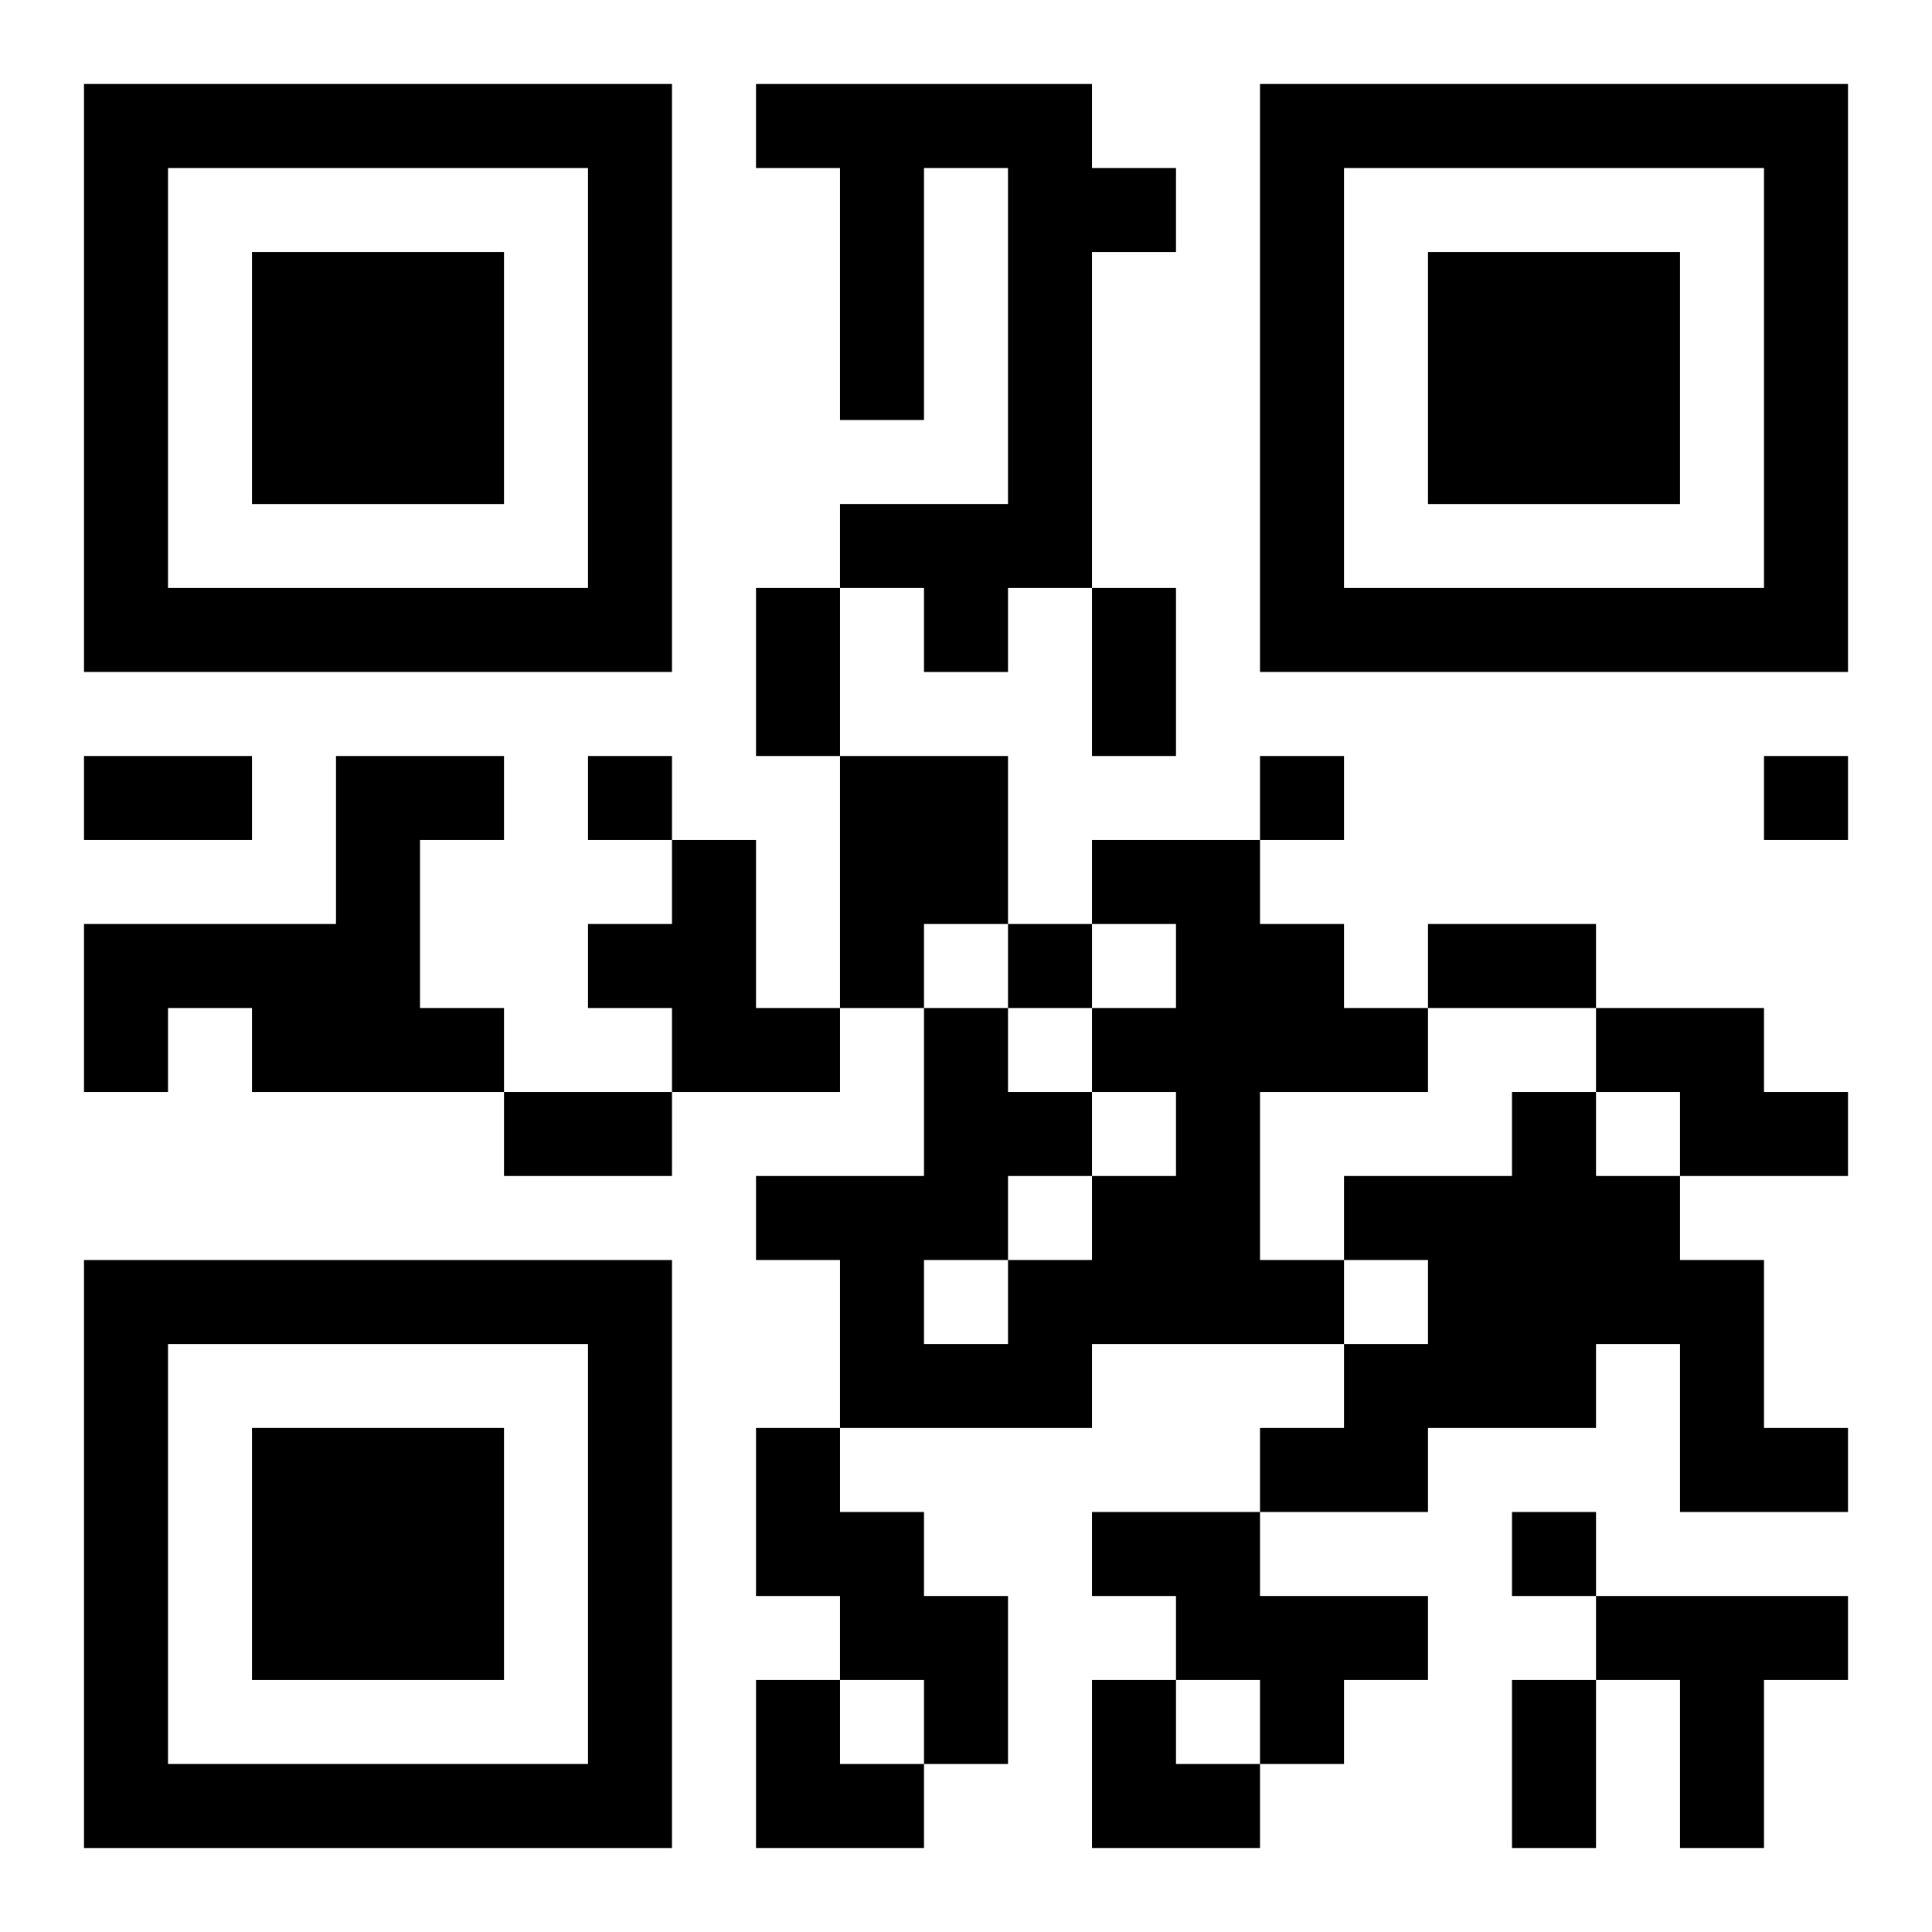
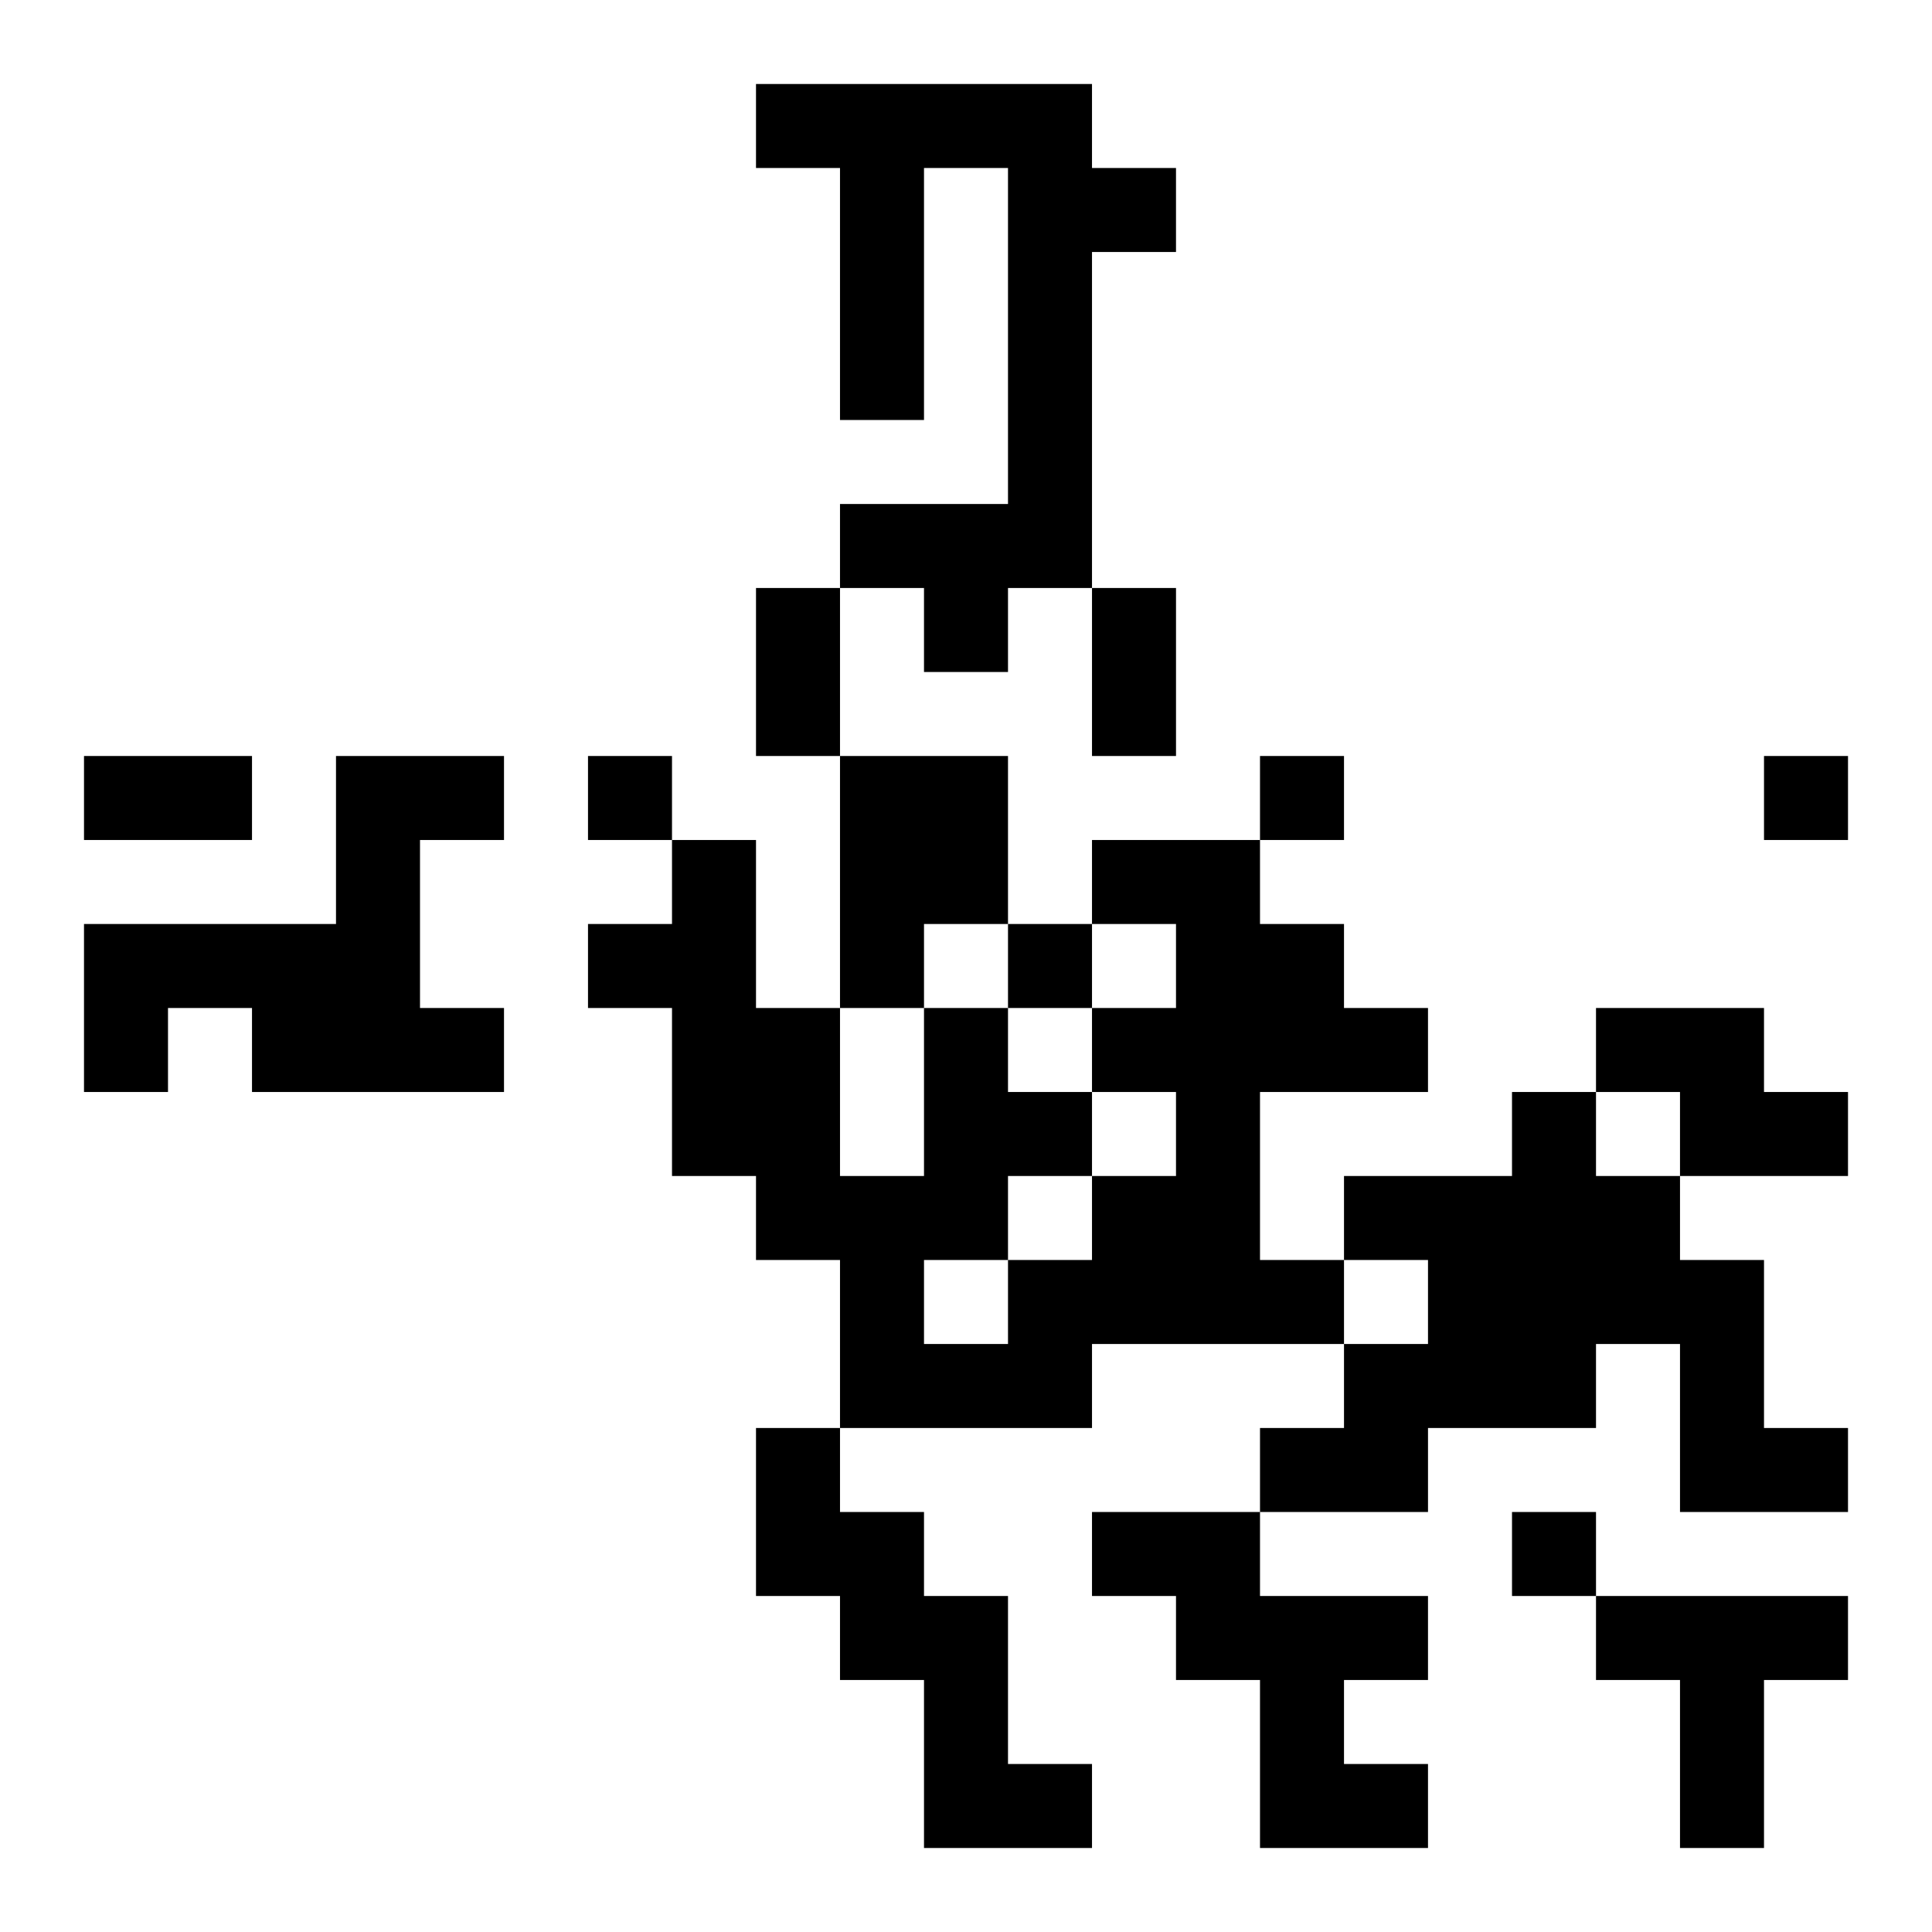
<svg xmlns="http://www.w3.org/2000/svg" xmlns:xlink="http://www.w3.org/1999/xlink" width="250" height="250" baseProfile="full" version="1.1" viewBox="-1 -1 23 23">
  <symbol id="a">
-     <path d="m0 7v7h7v-7h-7zm1 1h5v5h-5v-5zm1 1v3h3v-3h-3z" />
-   </symbol>
+     </symbol>
  <use y="-7" xlink:href="#a" />
  <use y="7" xlink:href="#a" />
  <use x="14" y="-7" xlink:href="#a" />
-   <path d="m8 0h4v1h1v1h-1v4h-1v1h-1v-1h-1v-1h2v-4h-1v3h-1v-3h-1v-1m-5 8h2v1h-1v2h1v1h-3v-1h-1v1h-1v-2h3v-2m6 0h2v2h-1v1h-1v-3m-2 1h1v2h1v1h-2v-1h-1v-1h1v-1m5 0h2v1h1v1h1v1h-2v2h1v1h-3v1h-3v-2h-1v-1h2v-2h1v1h1v1h1v-1h-1v-1h1v-1h-1v-1m-1 4v1h1v-1h-1m-1 1v1h1v-1h-1m8-3h2v1h1v1h-2v-1h-1v-1m-1 1h1v1h1v1h1v2h1v1h-2v-2h-1v1h-2v1h-2v-1h1v-1h1v-1h-1v-1h2v-1m-9 4h1v1h1v1h1v2h-1v-1h-1v-1h-1v-2m4 1h2v1h2v1h-1v1h-1v-1h-1v-1h-1v-1m6 1h3v1h-1v2h-1v-2h-1v-1m-12-10v1h1v-1h-1m8 0v1h1v-1h-1m6 0v1h1v-1h-1m-9 2v1h1v-1h-1m6 7v1h1v-1h-1m-9-11h1v2h-1v-2m4 0h1v2h-1v-2m-12 2h2v1h-2v-1m16 2h2v1h-2v-1m-11 2h2v1h-2v-1m12 7h1v2h-1v-2m-9 0h1v1h1v1h-2zm4 0h1v1h1v1h-2z" />
+   <path d="m8 0h4v1h1v1h-1v4h-1v1h-1v-1h-1v-1h2v-4h-1v3h-1v-3h-1v-1m-5 8h2v1h-1v2h1v1h-3v-1h-1v1h-1v-2h3v-2m6 0h2v2h-1v1h-1v-3m-2 1h1v2h1v1h-2v-1h-1v-1h1v-1m5 0h2v1h1v1h1v1h-2v2h1v1h-3v1h-3v-2h-1v-1h2v-2h1v1h1v1h1v-1h-1v-1h1v-1h-1v-1m-1 4v1h1v-1h-1m-1 1v1h1v-1h-1m8-3h2v1h1v1h-2v-1h-1v-1m-1 1h1v1h1v1h1v2h1v1h-2v-2h-1v1h-2v1h-2v-1h1v-1h1v-1h-1v-1h2v-1m-9 4h1v1h1v1h1v2h-1v-1h-1v-1h-1v-2m4 1h2v1h2v1h-1v1h-1v-1h-1v-1h-1v-1m6 1h3v1h-1v2h-1v-2h-1v-1m-12-10v1h1v-1h-1m8 0v1h1v-1h-1m6 0v1h1v-1h-1m-9 2v1h1v-1h-1m6 7v1h1v-1h-1m-9-11h1v2h-1v-2m4 0h1v2h-1v-2m-12 2h2v1h-2v-1m16 2h2v1v-1m-11 2h2v1h-2v-1m12 7h1v2h-1v-2m-9 0h1v1h1v1h-2zm4 0h1v1h1v1h-2z" />
</svg>